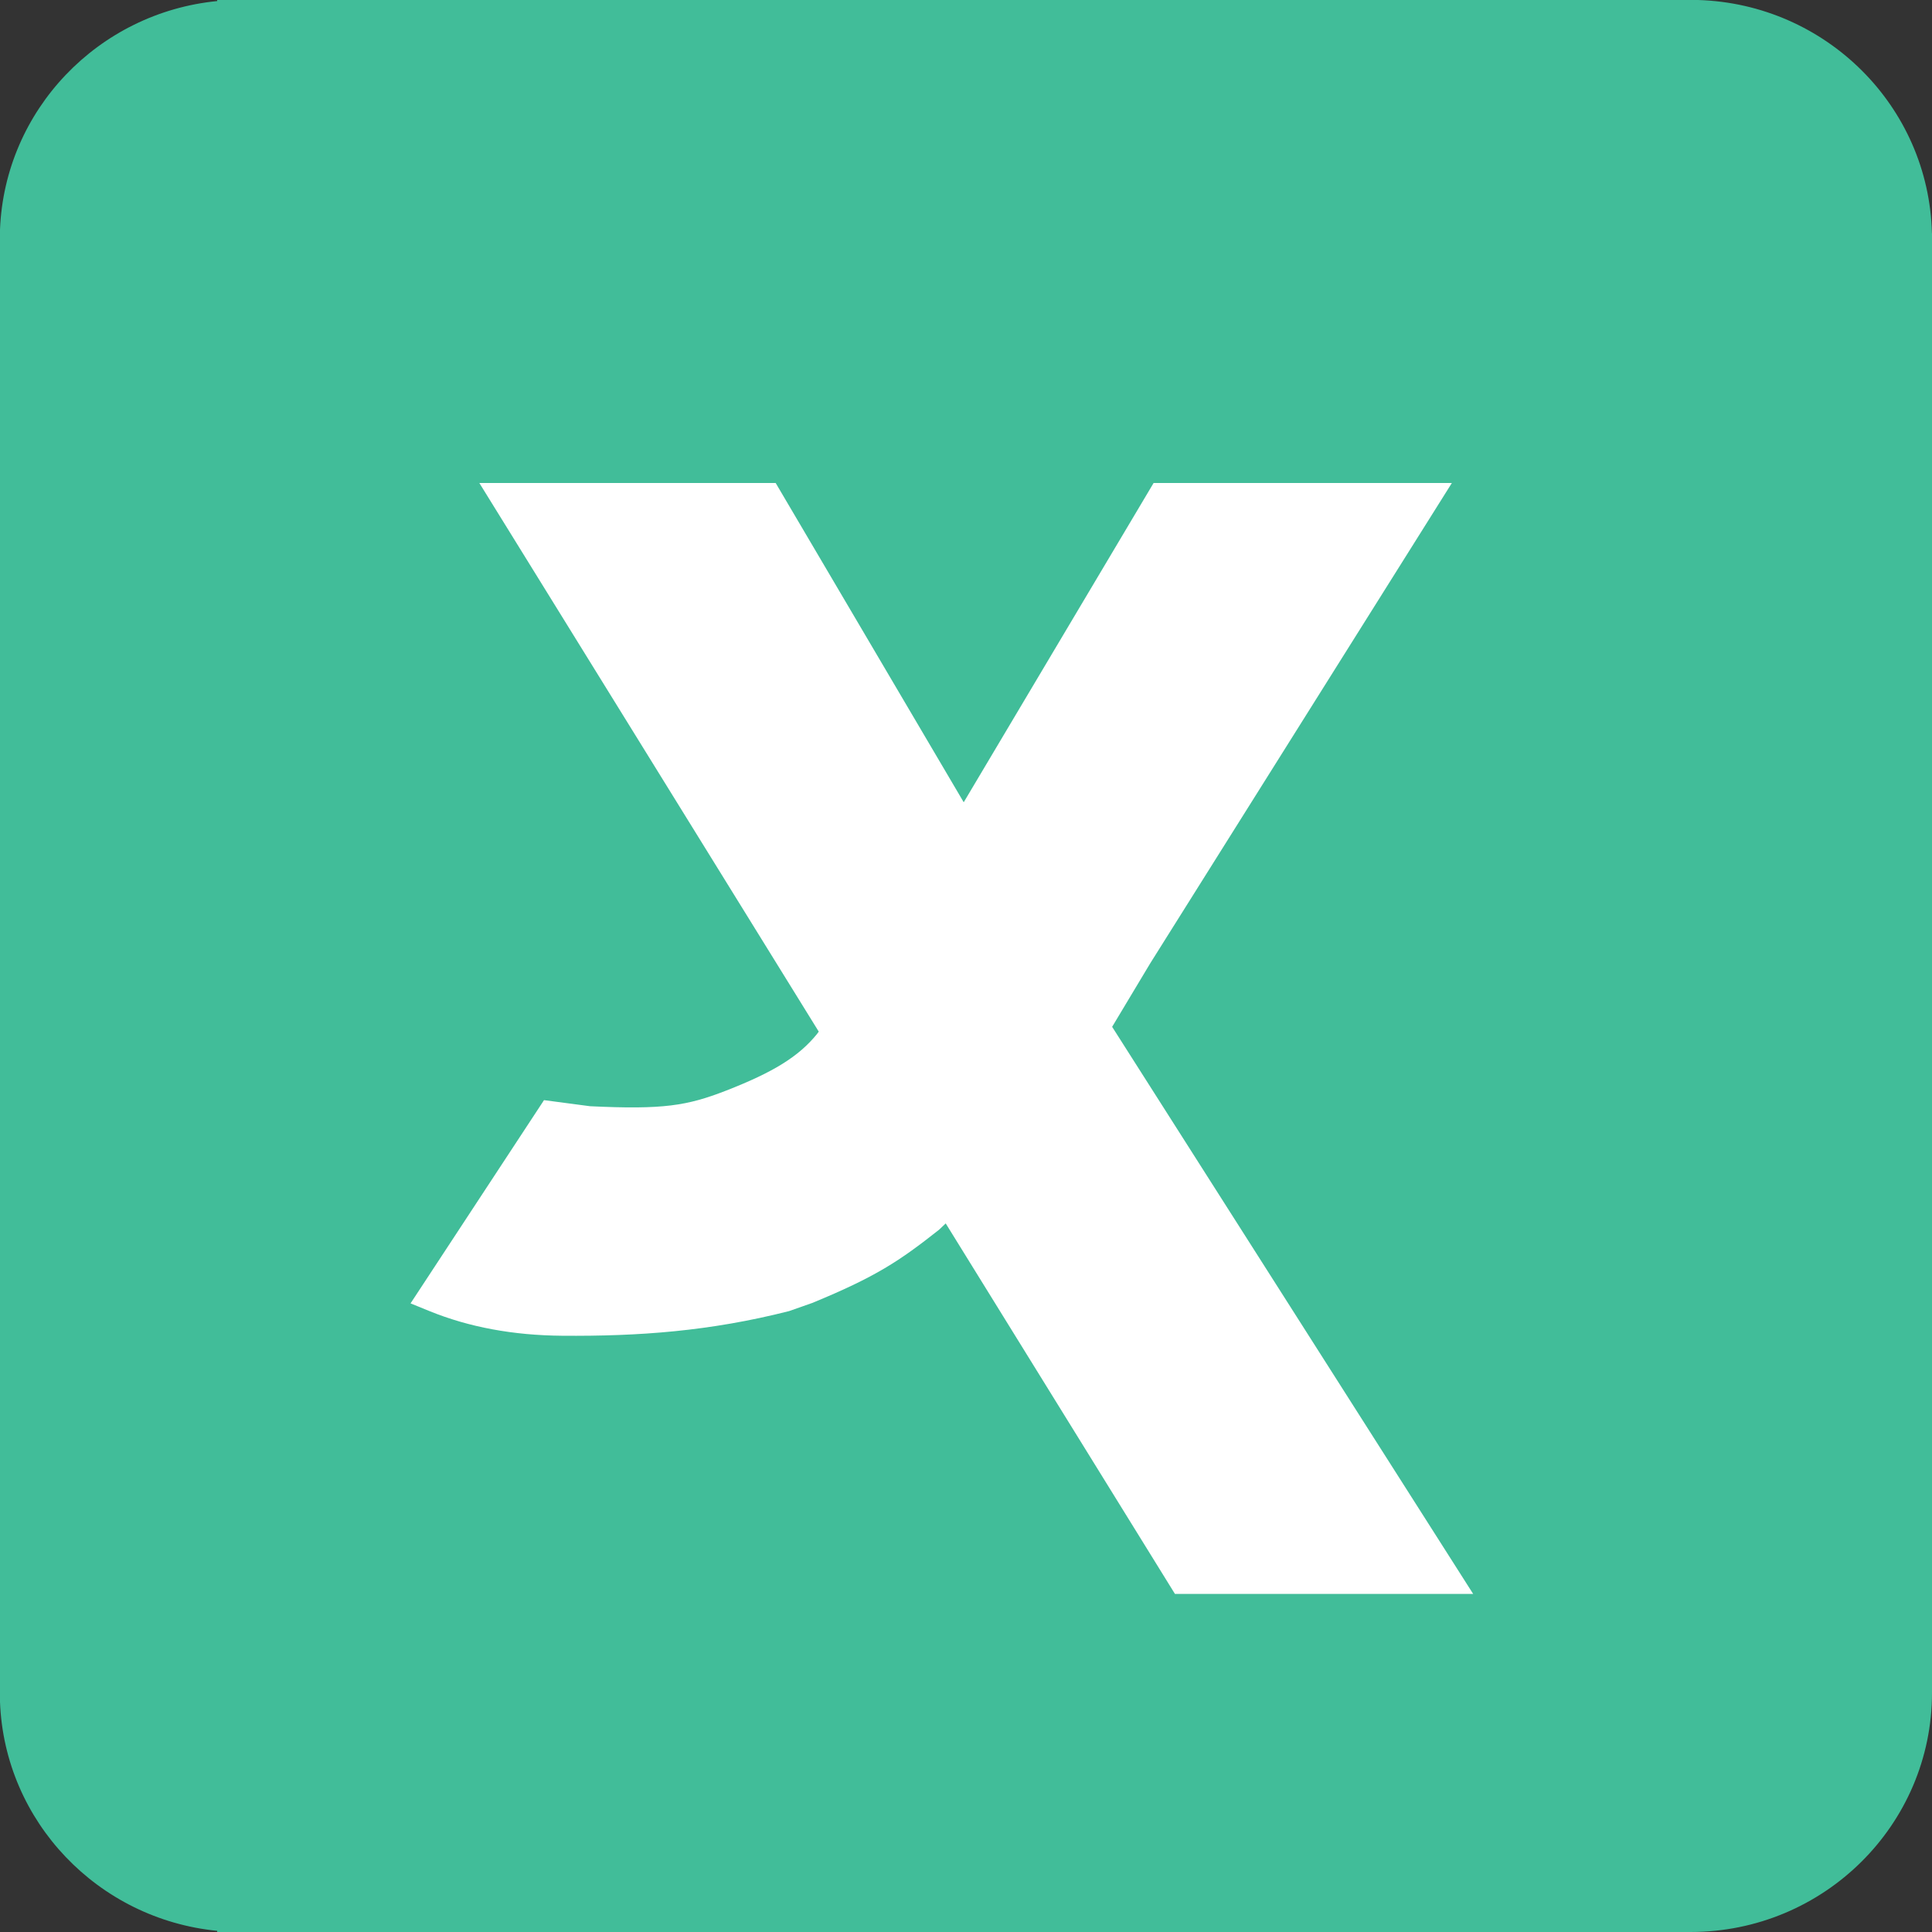
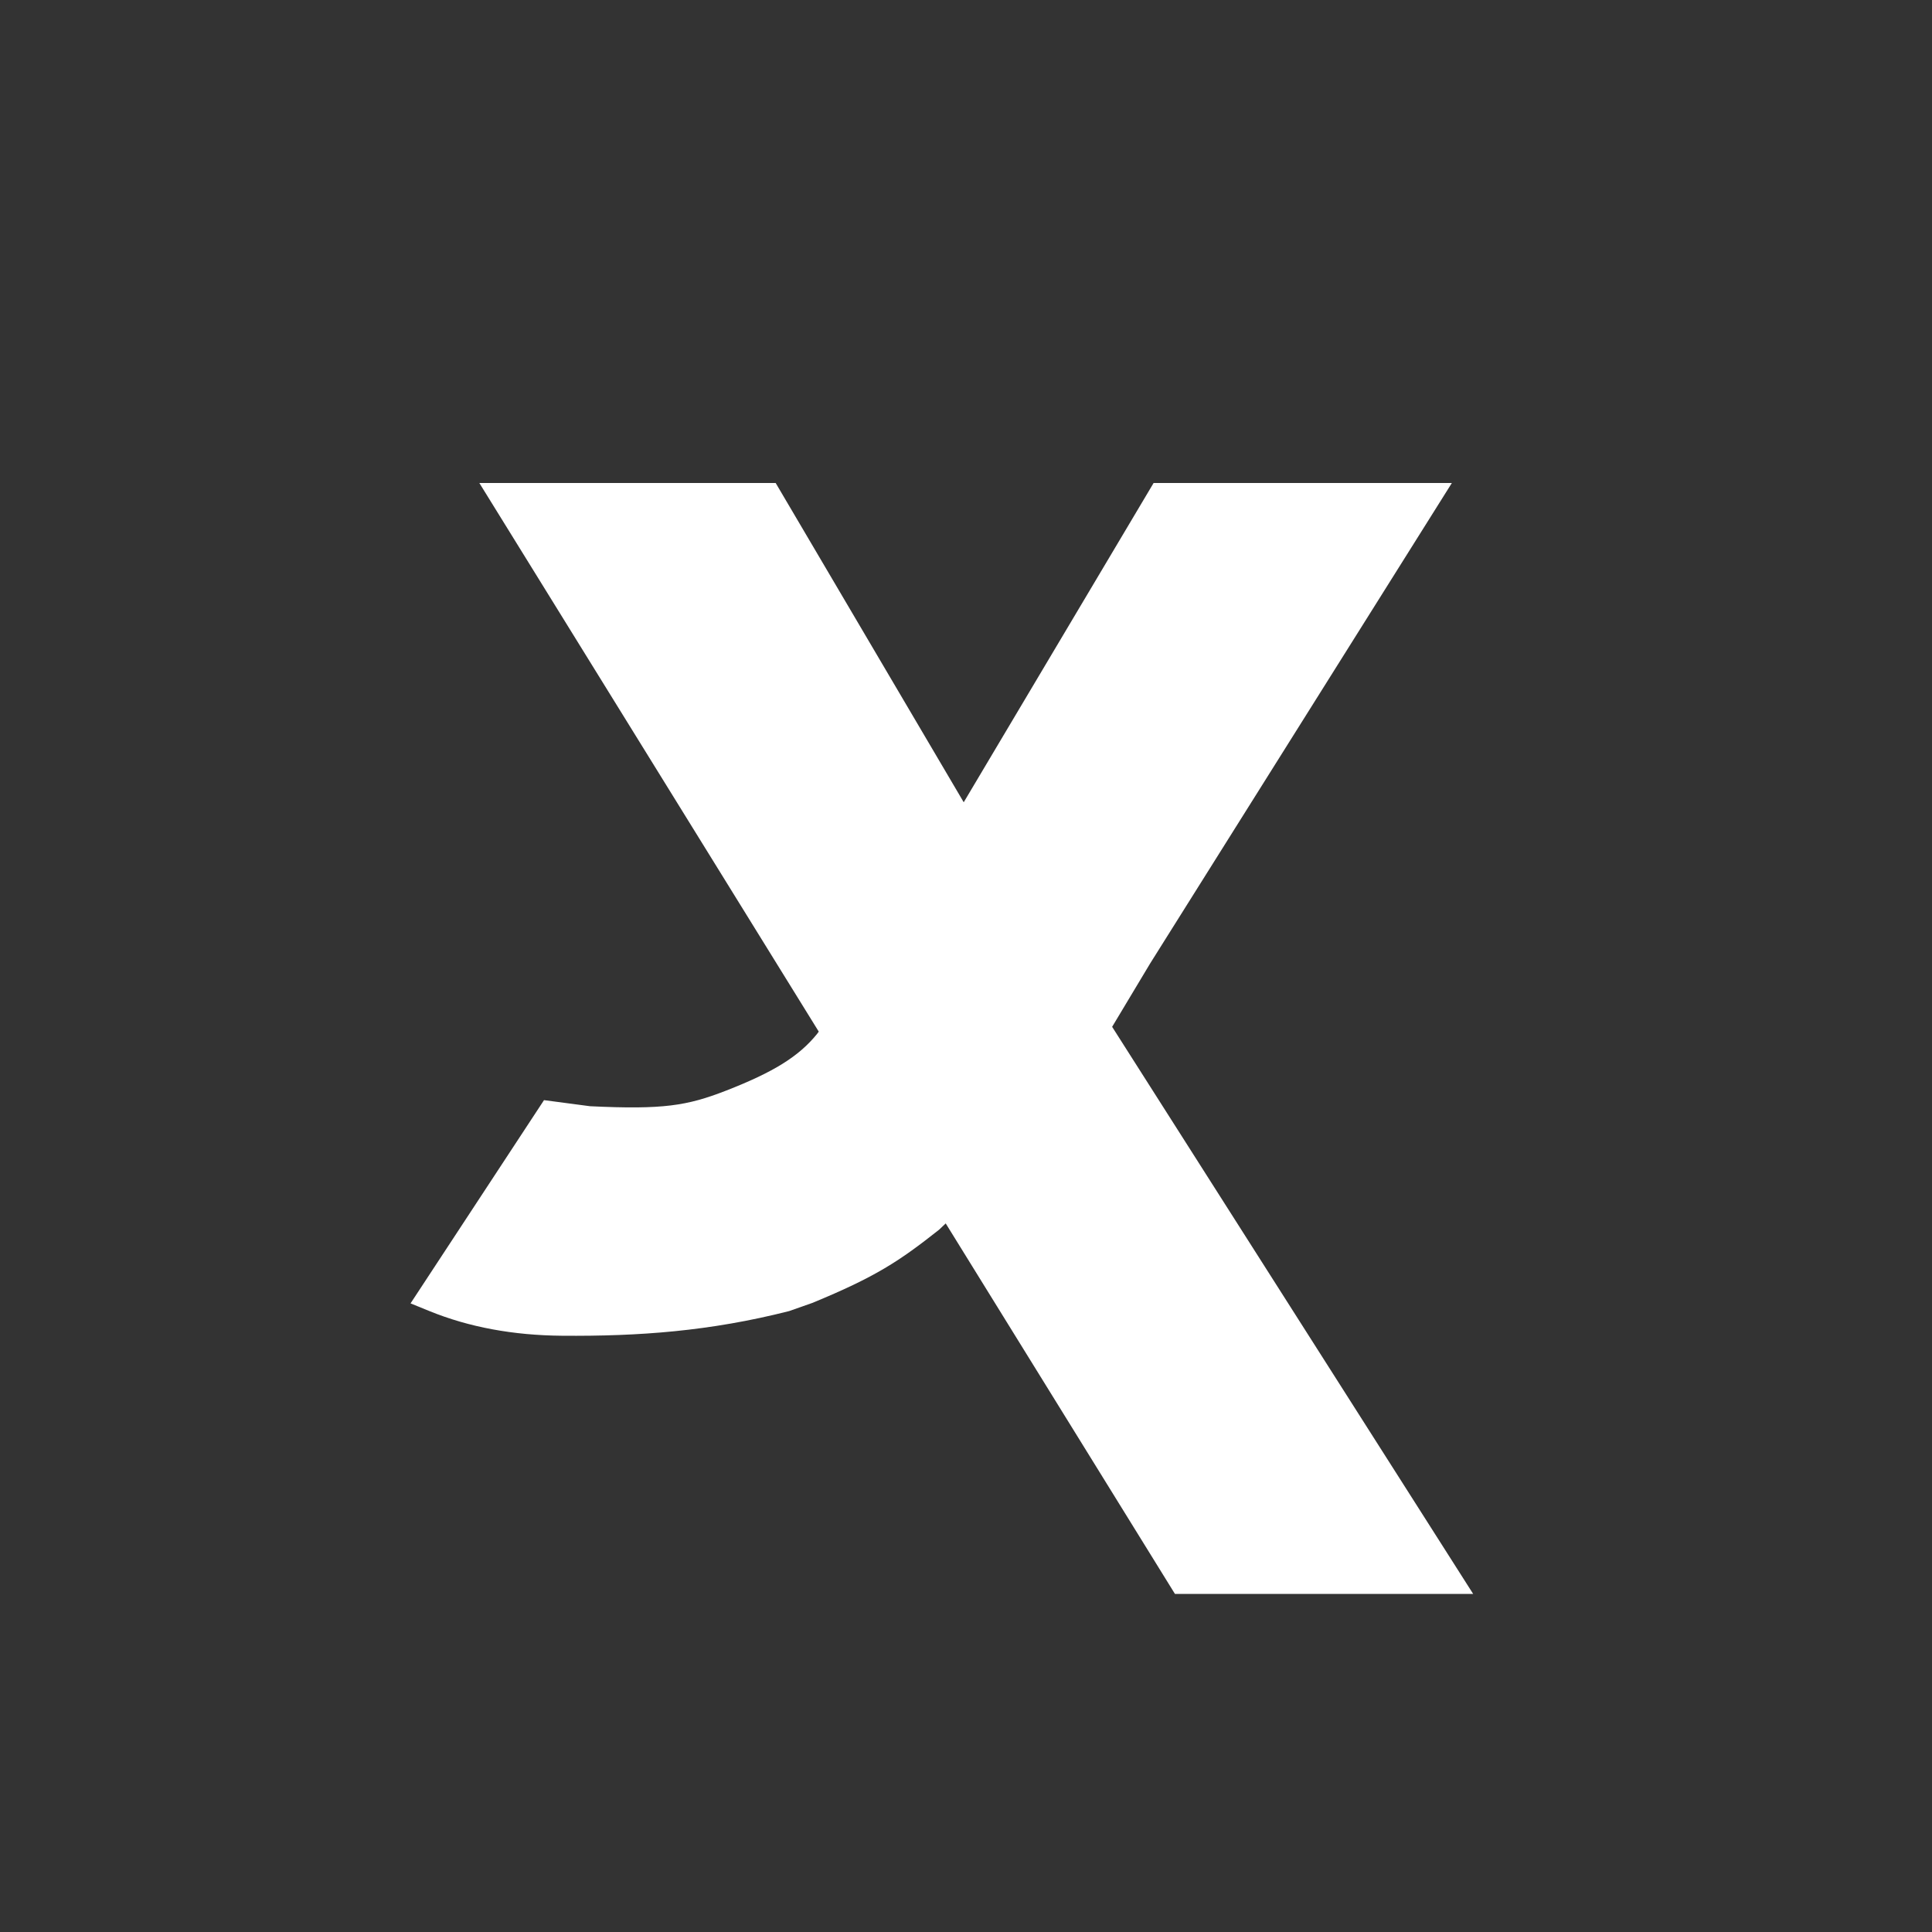
<svg xmlns="http://www.w3.org/2000/svg" width="100" height="100" viewBox="0 0 100 100" fill="none">
  <rect x="0" y="0" width="100" height="100" fill="#333333" stroke="none" />
-   <path fill-rule="evenodd" clip-rule="evenodd" d="M99.996 12.069H100V87.615C100 94.455 94.403 100 87.499 100H11.242L11.242 99.939C5.082 99.333 0.237 94.297 0 88.093V11.896V11.881C0.248 5.686 5.089 0.66 11.242 0.055L11.242 0H87.892C94.511 0.203 99.834 5.502 99.996 12.069Z" fill="#41BD99" />
  <path d="M40.149 25H24.811L42.379 53.397L42.285 53.524C41.339 54.686 40.032 55.497 37.575 56.453C35.561 57.236 34.326 57.439 30.541 57.258L28.158 56.943L21.25 67.463L22.23 67.862C24.272 68.693 26.561 69.117 29.092 69.138C33.066 69.17 36.736 68.906 40.843 67.862L42.043 67.44C45.337 66.086 46.567 65.261 48.601 63.654L48.95 63.324L60.814 82.5H76.25L57.564 53.148L59.541 49.853L75.148 25H59.71L49.882 41.525L40.149 25Z" fill="white" />
</svg>